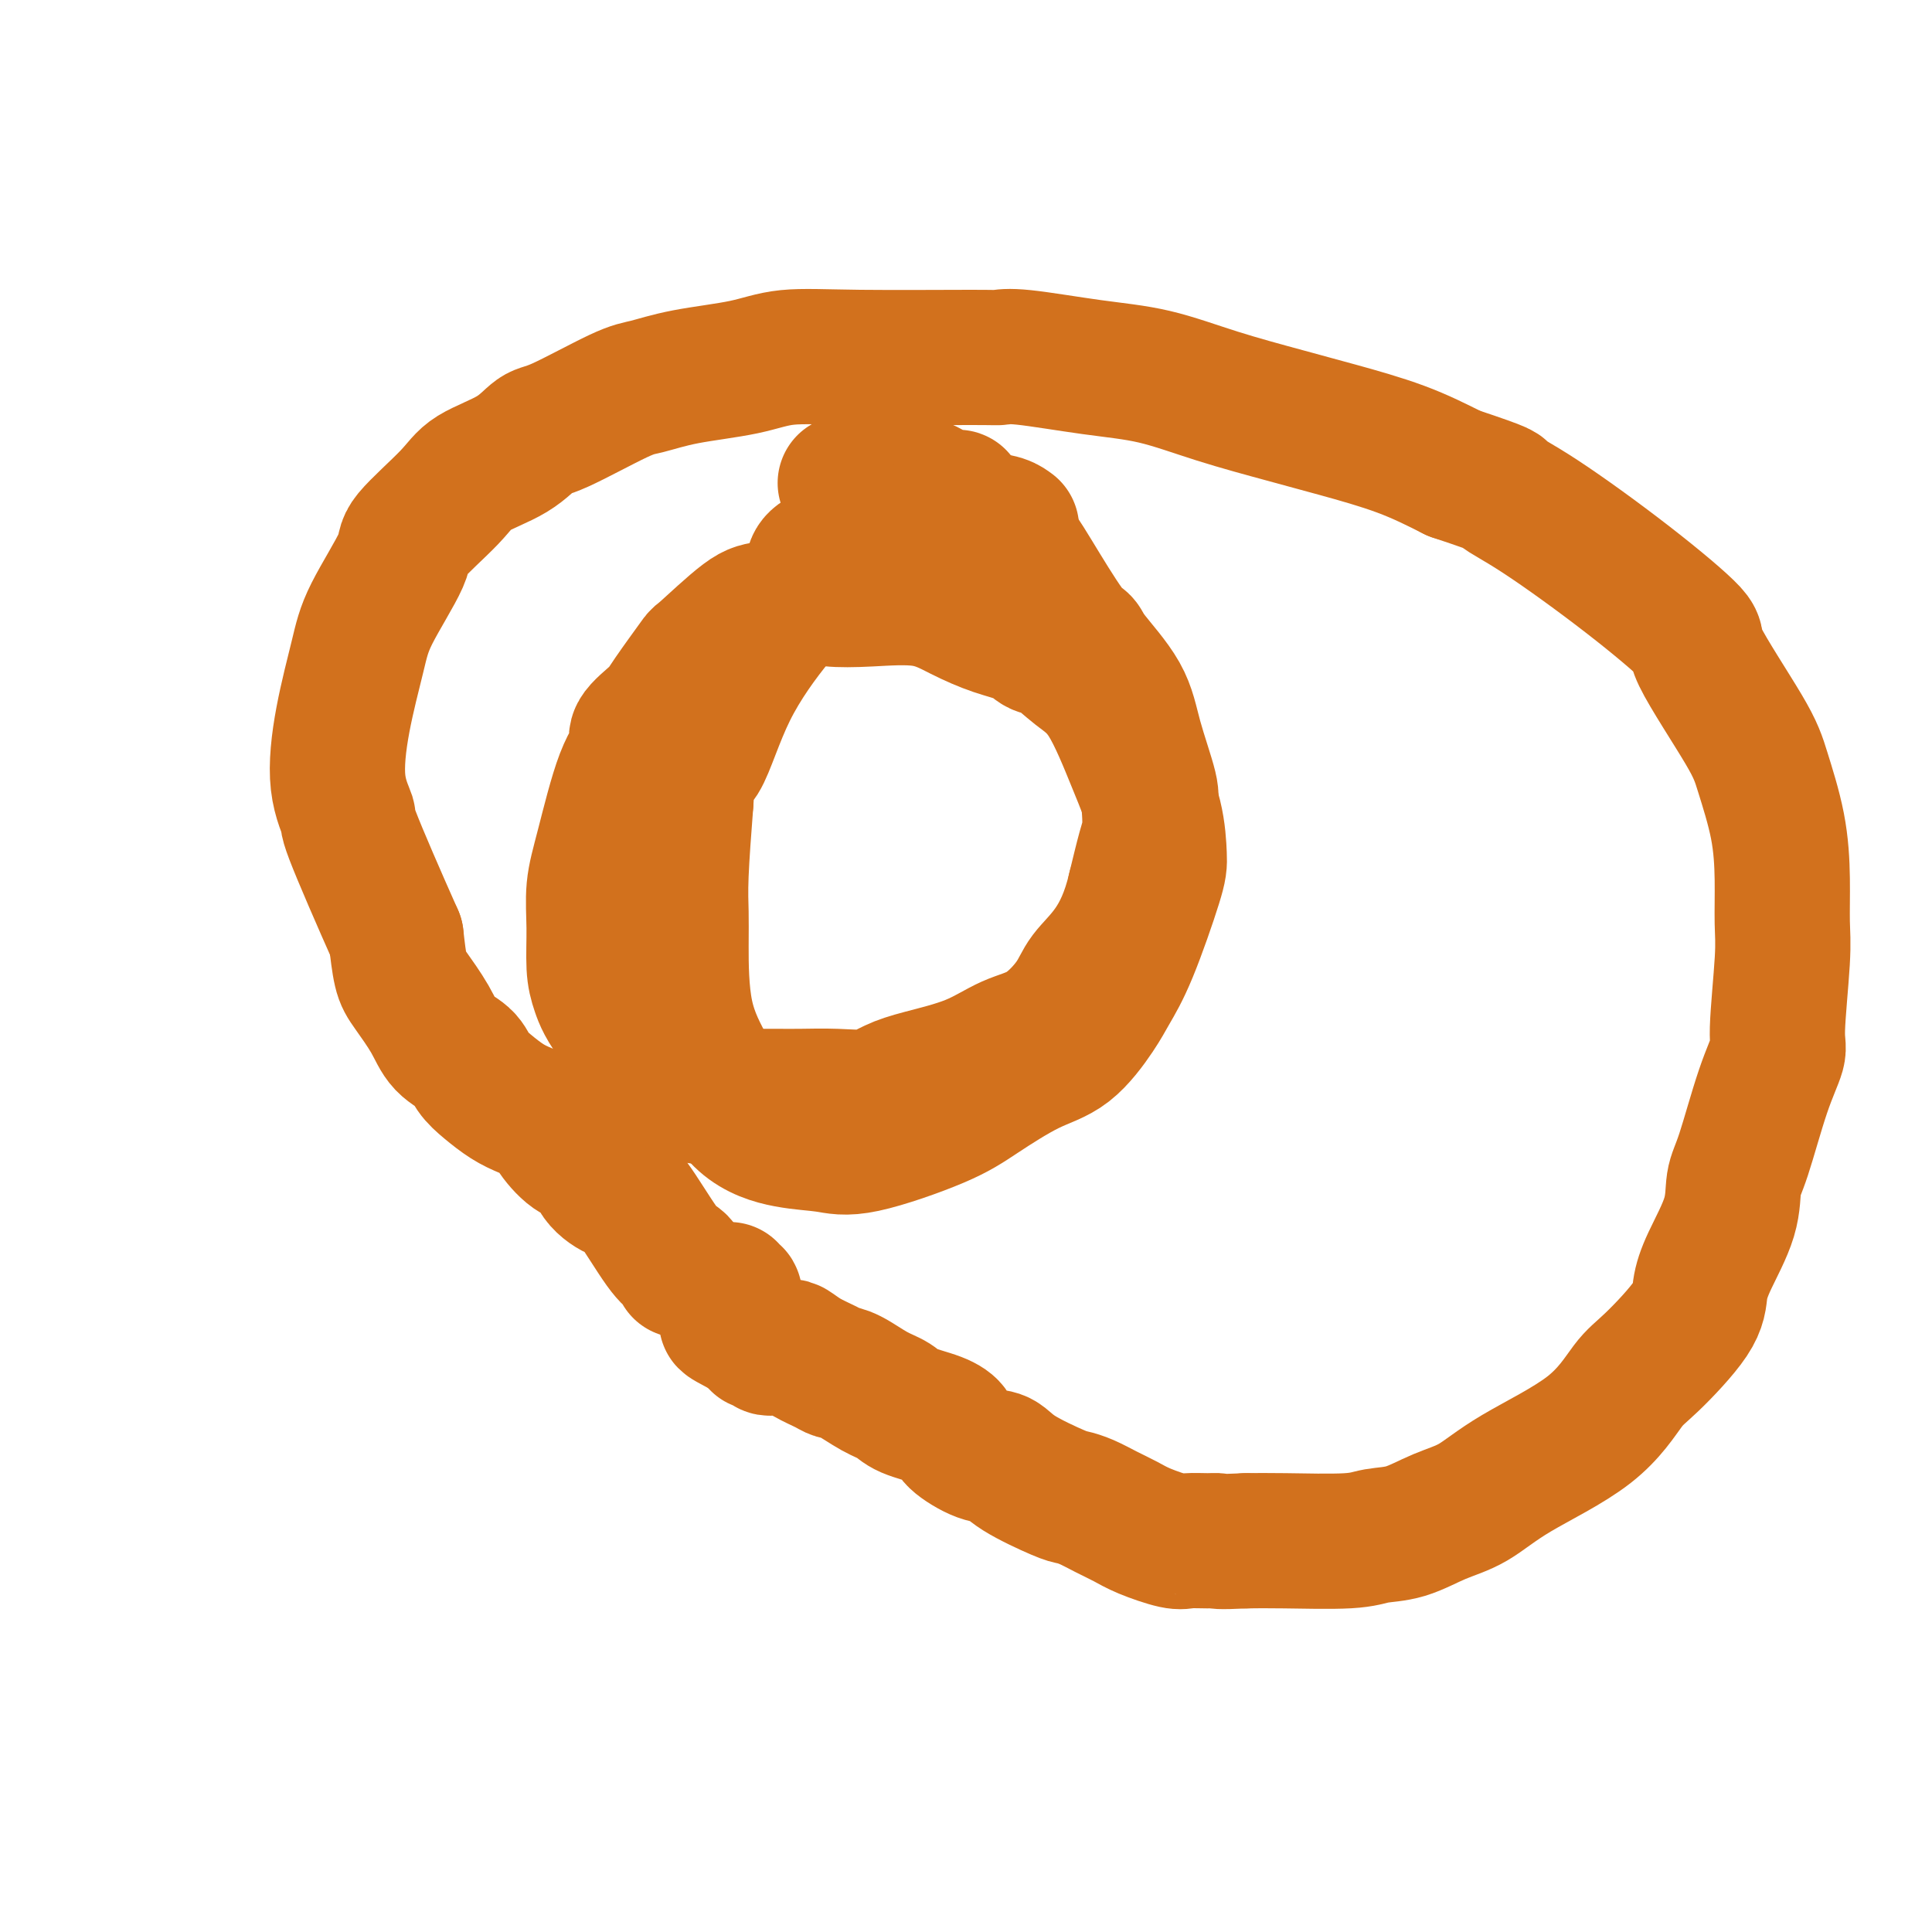
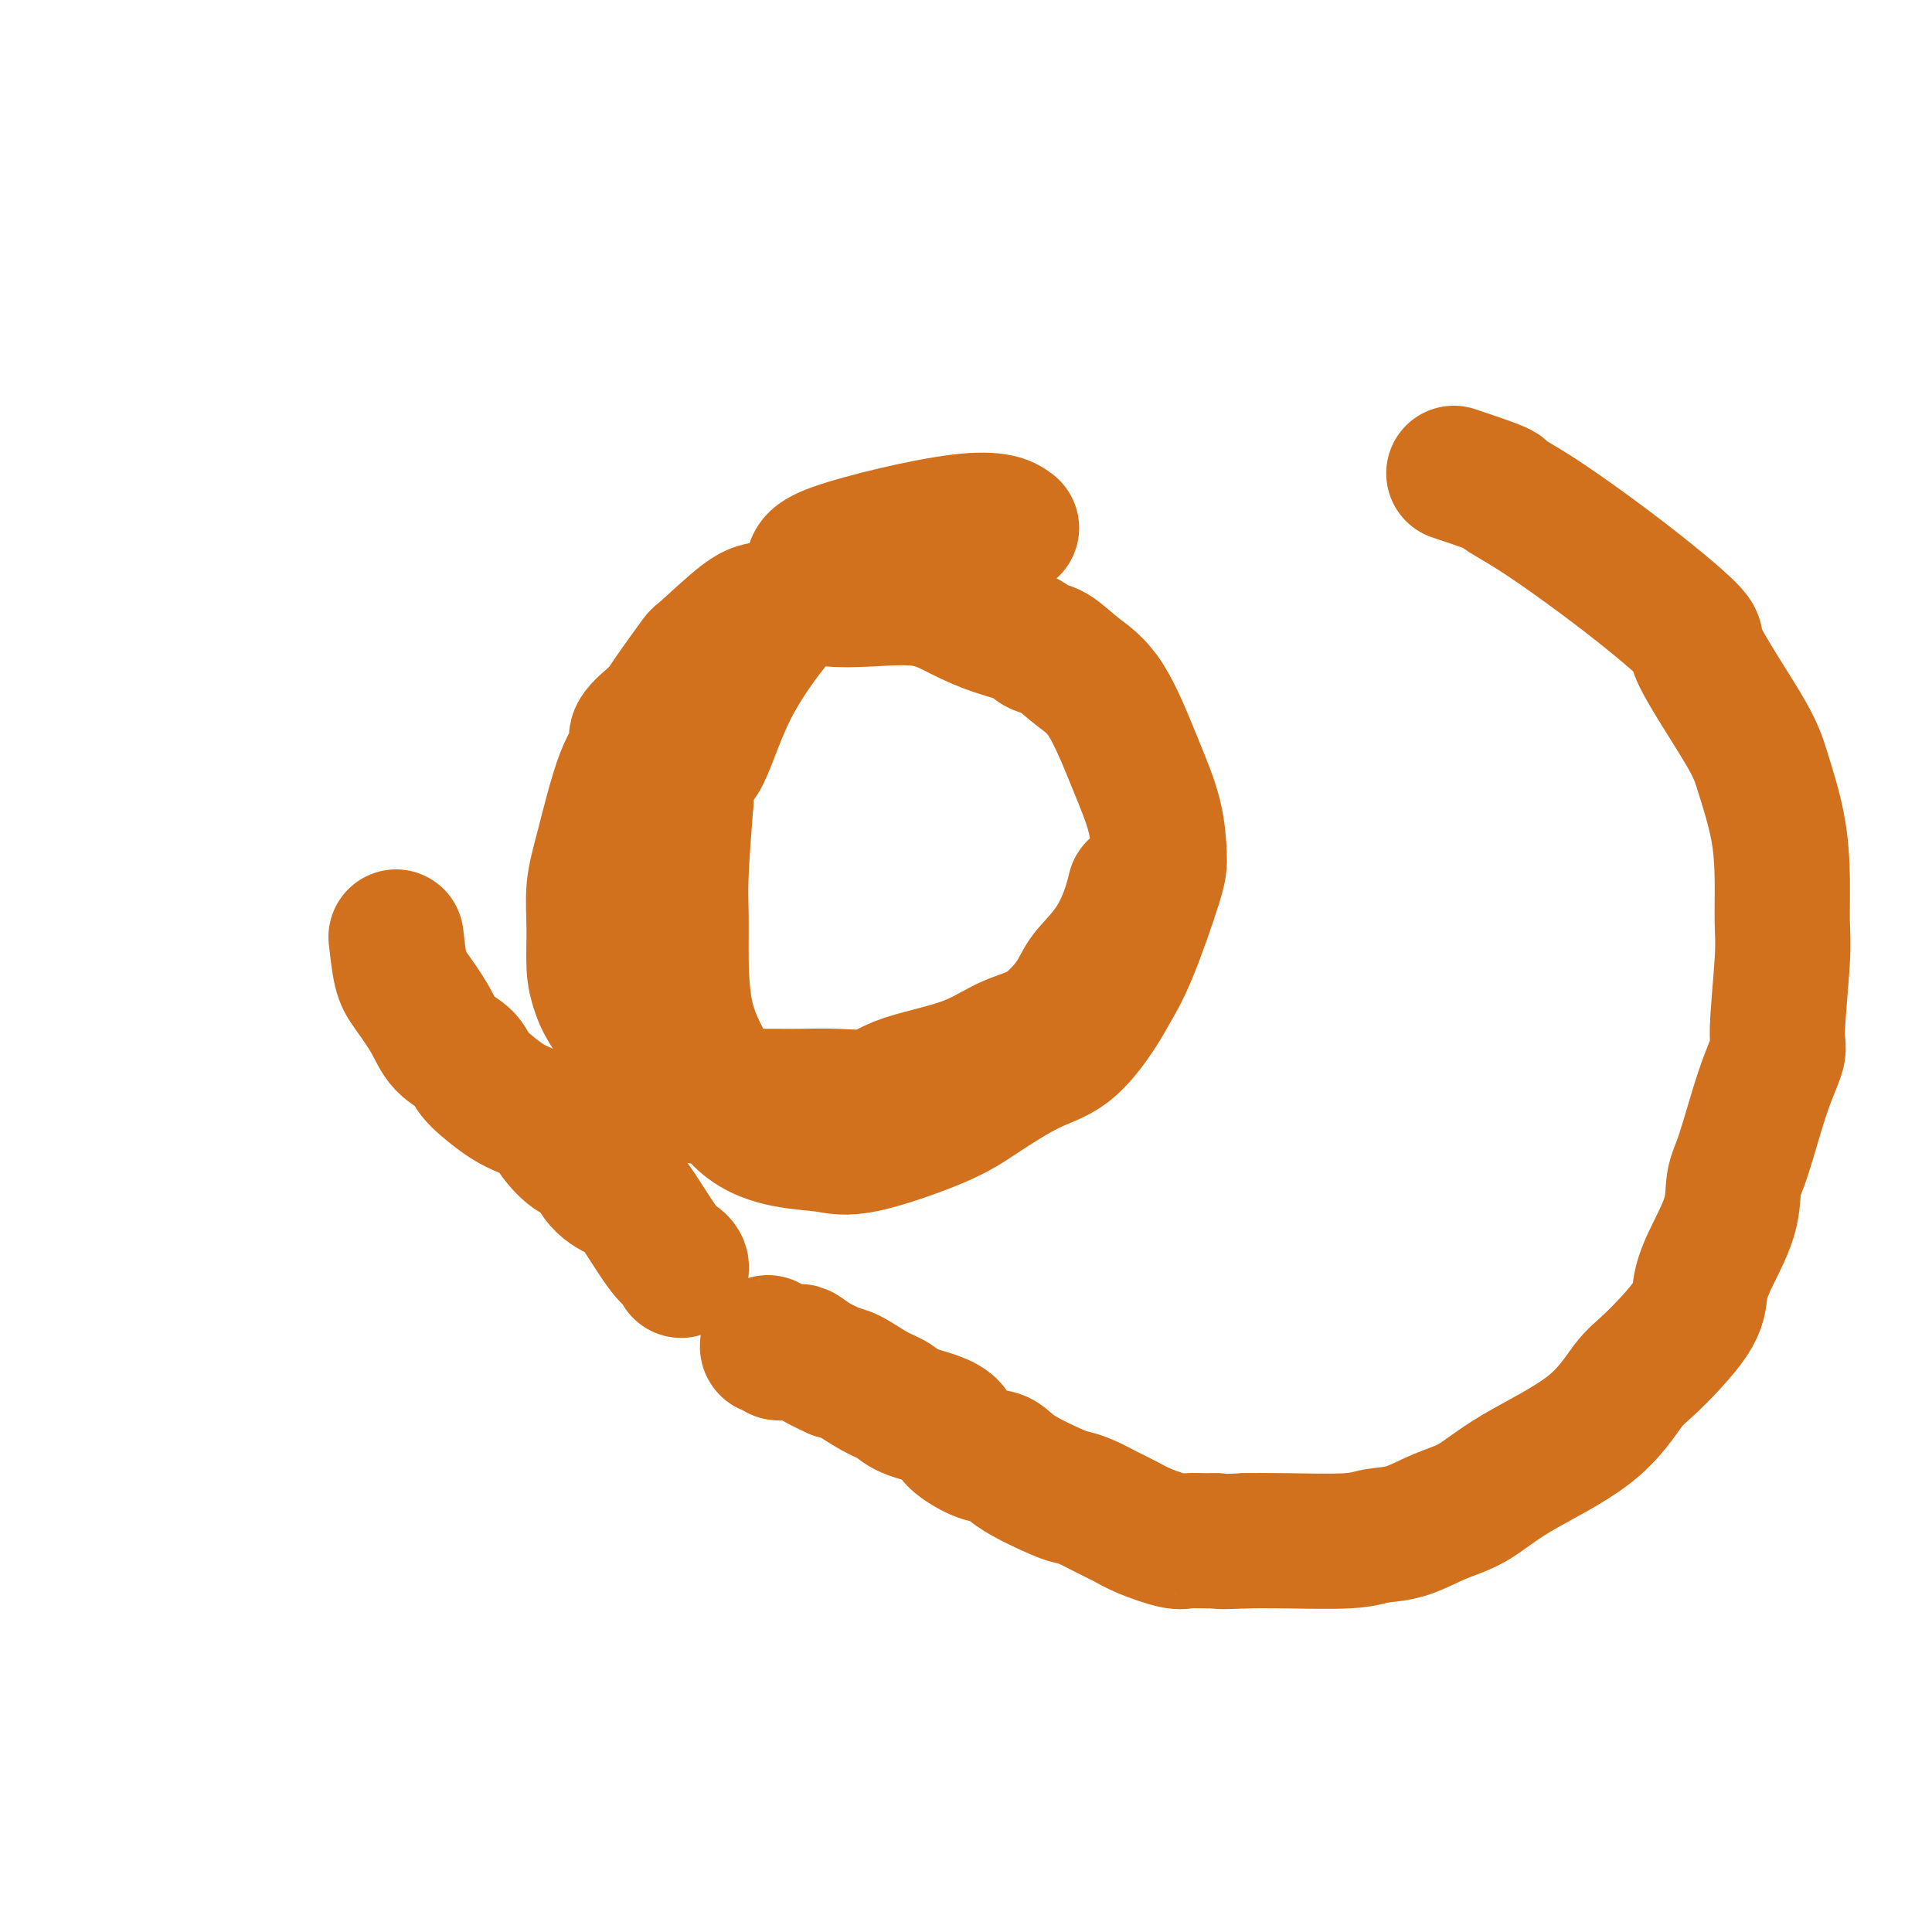
<svg xmlns="http://www.w3.org/2000/svg" viewBox="0 0 400 400" version="1.1">
  <g fill="none" stroke="#D2711D" stroke-width="28" stroke-linecap="round" stroke-linejoin="round">
    <path d="M141,263c0.067,-0.330 0.133,-0.661 0,-1c-0.133,-0.339 -0.466,-0.687 -1,-1c-0.534,-0.313 -1.269,-0.593 -3,-3c-1.731,-2.407 -4.457,-6.943 -6,-9c-1.543,-2.057 -1.902,-1.635 -3,-2c-1.098,-0.365 -2.936,-1.515 -4,-3c-1.064,-1.485 -1.355,-3.304 -2,-4c-0.645,-0.696 -1.645,-0.269 -3,-1c-1.355,-0.731 -3.065,-2.622 -4,-4c-0.935,-1.378 -1.094,-2.245 -2,-3c-0.906,-0.755 -2.558,-1.399 -4,-2c-1.442,-0.601 -2.672,-1.160 -4,-2c-1.328,-0.840 -2.752,-1.962 -4,-3c-1.248,-1.038 -2.320,-1.993 -3,-3c-0.680,-1.007 -0.970,-2.065 -2,-3c-1.030,-0.935 -2.801,-1.745 -4,-3c-1.199,-1.255 -1.827,-2.955 -3,-5c-1.173,-2.045 -2.893,-4.435 -4,-6c-1.107,-1.565 -1.602,-2.304 -2,-4c-0.398,-1.696 -0.699,-4.348 -1,-7" />
-     <path d="M82,194c-3.559,-7.987 -7.455,-16.956 -9,-21c-1.545,-4.044 -0.738,-3.163 -1,-4c-0.262,-0.837 -1.592,-3.394 -2,-7c-0.408,-3.606 0.108,-8.263 1,-13c0.892,-4.737 2.161,-9.554 3,-13c0.839,-3.446 1.249,-5.520 3,-9c1.751,-3.480 4.845,-8.365 6,-11c1.155,-2.635 0.371,-3.018 2,-5c1.629,-1.982 5.670,-5.563 8,-8c2.330,-2.437 2.948,-3.732 5,-5c2.052,-1.268 5.537,-2.510 8,-4c2.463,-1.490 3.906,-3.228 5,-4c1.094,-0.772 1.841,-0.576 5,-2c3.159,-1.424 8.730,-4.466 12,-6c3.270,-1.534 4.238,-1.560 6,-2c1.762,-0.440 4.318,-1.295 8,-2c3.682,-0.705 8.491,-1.260 12,-2c3.509,-0.740 5.718,-1.664 9,-2c3.282,-0.336 7.636,-0.084 15,0c7.364,0.084 17.738,-0.001 23,0c5.262,0.001 5.411,0.089 6,0c0.589,-0.089 1.617,-0.354 5,0c3.383,0.354 9.122,1.329 14,2c4.878,0.671 8.895,1.038 13,2c4.105,0.962 8.299,2.517 13,4c4.701,1.483 9.910,2.892 14,4c4.090,1.108 7.063,1.914 11,3c3.937,1.086 8.839,2.453 13,4c4.161,1.547 7.580,3.273 11,5" />
    <path d="M301,98c11.607,3.862 9.624,3.516 10,4c0.376,0.484 3.112,1.798 8,5c4.888,3.202 11.927,8.294 18,13c6.073,4.706 11.179,9.027 13,11c1.821,1.973 0.359,1.598 2,5c1.641,3.402 6.387,10.579 9,15c2.613,4.421 3.094,6.084 4,9c0.906,2.916 2.239,7.086 3,11c0.761,3.914 0.952,7.573 1,11c0.048,3.427 -0.048,6.621 0,9c0.048,2.379 0.238,3.942 0,8c-0.238,4.058 -0.905,10.610 -1,14c-0.095,3.390 0.381,3.617 0,5c-0.381,1.383 -1.618,3.923 -3,8c-1.382,4.077 -2.910,9.692 -4,13c-1.090,3.308 -1.743,4.308 -2,6c-0.257,1.692 -0.120,4.074 -1,7c-0.880,2.926 -2.779,6.396 -4,9c-1.221,2.604 -1.766,4.342 -2,6c-0.234,1.658 -0.157,3.236 -2,6c-1.843,2.764 -5.607,6.715 -8,9c-2.393,2.285 -3.415,2.904 -5,5c-1.585,2.096 -3.735,5.668 -8,9c-4.265,3.332 -10.647,6.422 -15,9c-4.353,2.578 -6.676,4.642 -9,6c-2.324,1.358 -4.647,2.010 -7,3c-2.353,0.990 -4.735,2.318 -7,3c-2.265,0.682 -4.411,0.719 -6,1c-1.589,0.281 -2.620,0.806 -6,1c-3.380,0.194 -9.109,0.055 -13,0c-3.891,-0.055 -5.946,-0.028 -8,0" />
-     <path d="M258,319c-6.401,0.308 -5.902,0.076 -6,0c-0.098,-0.076 -0.791,0.002 -2,0c-1.209,-0.002 -2.935,-0.083 -4,0c-1.065,0.083 -1.471,0.331 -3,0c-1.529,-0.331 -4.182,-1.241 -6,-2c-1.818,-0.759 -2.803,-1.367 -4,-2c-1.197,-0.633 -2.607,-1.292 -4,-2c-1.393,-0.708 -2.770,-1.465 -4,-2c-1.230,-0.535 -2.311,-0.848 -3,-1c-0.689,-0.152 -0.984,-0.141 -3,-1c-2.016,-0.859 -5.754,-2.586 -8,-4c-2.246,-1.414 -3.000,-2.514 -4,-3c-1.000,-0.486 -2.246,-0.357 -4,-1c-1.754,-0.643 -4.016,-2.059 -5,-3c-0.984,-0.941 -0.691,-1.405 -1,-2c-0.309,-0.595 -1.219,-1.319 -3,-2c-1.781,-0.681 -4.431,-1.320 -6,-2c-1.569,-0.680 -2.057,-1.400 -3,-2c-0.943,-0.600 -2.342,-1.080 -4,-2c-1.658,-0.920 -3.576,-2.278 -5,-3c-1.424,-0.722 -2.355,-0.806 -3,-1c-0.645,-0.194 -1.003,-0.497 -2,-1c-0.997,-0.503 -2.634,-1.207 -4,-2c-1.366,-0.793 -2.460,-1.676 -3,-2c-0.540,-0.324 -0.526,-0.091 -1,0c-0.474,0.091 -1.437,0.039 -2,0c-0.563,-0.039 -0.725,-0.066 -1,0c-0.275,0.066 -0.661,0.224 -1,0c-0.339,-0.224 -0.630,-0.829 -1,-1c-0.370,-0.171 -0.820,0.094 -1,0c-0.180,-0.094 -0.090,-0.547 0,-1" />
-     <path d="M157,277c-12.538,-6.432 -3.881,-2.511 -1,-1c2.881,1.511 -0.012,0.612 -1,0c-0.988,-0.612 -0.071,-0.937 0,-1c0.071,-0.063 -0.703,0.137 -1,0c-0.297,-0.137 -0.118,-0.610 0,-1c0.118,-0.390 0.175,-0.696 0,-1c-0.175,-0.304 -0.583,-0.606 -1,-1c-0.417,-0.394 -0.843,-0.880 -1,-1c-0.157,-0.120 -0.046,0.127 0,0c0.046,-0.127 0.026,-0.626 0,-1c-0.026,-0.374 -0.060,-0.622 0,-1c0.060,-0.378 0.212,-0.885 0,-1c-0.212,-0.115 -0.788,0.161 -1,0c-0.212,-0.161 -0.061,-0.760 0,-1c0.061,-0.240 0.030,-0.120 0,0" />
-     <path d="M175,100c1.213,0.052 2.426,0.104 5,0c2.574,-0.104 6.508,-0.365 9,0c2.492,0.365 3.541,1.355 5,2c1.459,0.645 3.328,0.945 4,1c0.672,0.055 0.147,-0.136 0,0c-0.147,0.136 0.083,0.599 2,2c1.917,1.401 5.521,3.739 8,6c2.479,2.261 3.833,4.444 6,8c2.167,3.556 5.145,8.487 7,11c1.855,2.513 2.585,2.610 3,3c0.415,0.390 0.514,1.074 2,3c1.486,1.926 4.360,5.095 6,8c1.640,2.905 2.048,5.548 3,9c0.952,3.452 2.449,7.715 3,10c0.551,2.285 0.156,2.593 0,3c-0.156,0.407 -0.073,0.913 0,2c0.073,1.087 0.135,2.754 0,4c-0.135,1.246 -0.467,2.070 -1,4c-0.533,1.930 -1.266,4.965 -2,8" />
+     <path d="M258,319c-6.401,0.308 -5.902,0.076 -6,0c-0.098,-0.076 -0.791,0.002 -2,0c-1.209,-0.002 -2.935,-0.083 -4,0c-1.065,0.083 -1.471,0.331 -3,0c-1.529,-0.331 -4.182,-1.241 -6,-2c-1.818,-0.759 -2.803,-1.367 -4,-2c-1.197,-0.633 -2.607,-1.292 -4,-2c-1.393,-0.708 -2.770,-1.465 -4,-2c-1.230,-0.535 -2.311,-0.848 -3,-1c-0.689,-0.152 -0.984,-0.141 -3,-1c-2.016,-0.859 -5.754,-2.586 -8,-4c-2.246,-1.414 -3.000,-2.514 -4,-3c-1.000,-0.486 -2.246,-0.357 -4,-1c-1.754,-0.643 -4.016,-2.059 -5,-3c-0.984,-0.941 -0.691,-1.405 -1,-2c-0.309,-0.595 -1.219,-1.319 -3,-2c-1.781,-0.681 -4.431,-1.320 -6,-2c-1.569,-0.680 -2.057,-1.400 -3,-2c-0.943,-0.600 -2.342,-1.080 -4,-2c-1.658,-0.920 -3.576,-2.278 -5,-3c-1.424,-0.722 -2.355,-0.806 -3,-1c-0.997,-0.503 -2.634,-1.207 -4,-2c-1.366,-0.793 -2.460,-1.676 -3,-2c-0.540,-0.324 -0.526,-0.091 -1,0c-0.474,0.091 -1.437,0.039 -2,0c-0.563,-0.039 -0.725,-0.066 -1,0c-0.275,0.066 -0.661,0.224 -1,0c-0.339,-0.224 -0.630,-0.829 -1,-1c-0.370,-0.171 -0.820,0.094 -1,0c-0.180,-0.094 -0.090,-0.547 0,-1" />
    <path d="M235,184c-1.322,5.660 -3.128,9.311 -5,12c-1.872,2.689 -3.812,4.418 -5,6c-1.188,1.582 -1.626,3.018 -3,5c-1.374,1.982 -3.686,4.508 -6,6c-2.314,1.492 -4.630,1.948 -7,3c-2.370,1.052 -4.795,2.699 -8,4c-3.205,1.301 -7.190,2.258 -10,3c-2.810,0.742 -4.446,1.271 -6,2c-1.554,0.729 -3.025,1.659 -5,2c-1.975,0.341 -4.453,0.091 -7,0c-2.547,-0.091 -5.164,-0.025 -7,0c-1.836,0.025 -2.890,0.010 -6,0c-3.110,-0.010 -8.276,-0.014 -11,0c-2.724,0.014 -3.007,0.048 -4,0c-0.993,-0.048 -2.697,-0.176 -6,-3c-3.303,-2.824 -8.207,-8.343 -11,-12c-2.793,-3.657 -3.476,-5.453 -4,-7c-0.524,-1.547 -0.889,-2.847 -1,-5c-0.111,-2.153 0.031,-5.161 0,-8c-0.031,-2.839 -0.236,-5.511 0,-8c0.236,-2.489 0.914,-4.795 2,-9c1.086,-4.205 2.581,-10.308 4,-14c1.419,-3.692 2.763,-4.973 3,-6c0.237,-1.027 -0.633,-1.799 0,-3c0.633,-1.201 2.771,-2.830 4,-4c1.229,-1.170 1.551,-1.881 3,-4c1.449,-2.119 4.026,-5.645 5,-7c0.974,-1.355 0.343,-0.538 2,-2c1.657,-1.462 5.600,-5.201 8,-7c2.400,-1.799 3.257,-1.657 5,-2c1.743,-0.343 4.371,-1.172 7,-2" />
    <path d="M166,124c2.880,-0.629 4.081,-0.201 6,0c1.919,0.201 4.555,0.175 8,0c3.445,-0.175 7.699,-0.498 11,0c3.301,0.498 5.648,1.819 8,3c2.352,1.181 4.707,2.223 7,3c2.293,0.777 4.523,1.288 6,2c1.477,0.712 2.201,1.624 3,2c0.799,0.376 1.675,0.215 3,1c1.325,0.785 3.101,2.518 5,4c1.899,1.482 3.921,2.715 6,6c2.079,3.285 4.216,8.621 6,13c1.784,4.379 3.215,7.802 4,11c0.785,3.198 0.925,6.172 1,8c0.075,1.828 0.084,2.510 -1,6c-1.084,3.490 -3.261,9.789 -5,14c-1.739,4.211 -3.041,6.335 -4,8c-0.959,1.665 -1.576,2.873 -3,5c-1.424,2.127 -3.654,5.173 -6,7c-2.346,1.827 -4.810,2.434 -8,4c-3.190,1.566 -7.108,4.092 -10,6c-2.892,1.908 -4.757,3.197 -9,5c-4.243,1.803 -10.864,4.118 -15,5c-4.136,0.882 -5.788,0.330 -8,0c-2.212,-0.330 -4.985,-0.440 -8,-1c-3.015,-0.560 -6.272,-1.572 -9,-4c-2.728,-2.428 -4.928,-6.273 -7,-10c-2.072,-3.727 -4.017,-7.336 -5,-12c-0.983,-4.664 -1.006,-10.384 -1,-14c0.006,-3.616 0.040,-5.127 0,-7c-0.040,-1.873 -0.154,-4.106 0,-8c0.154,-3.894 0.577,-9.447 1,-15" />
    <path d="M142,166c0.446,-8.204 1.561,-6.715 3,-9c1.439,-2.285 3.202,-8.345 6,-14c2.798,-5.655 6.631,-10.905 10,-15c3.369,-4.095 6.273,-7.034 7,-9c0.727,-1.966 -0.723,-2.960 5,-5c5.723,-2.040 18.618,-5.126 26,-6c7.382,-0.874 9.252,0.465 10,1c0.748,0.535 0.374,0.268 0,0" />
  </g>
</svg>